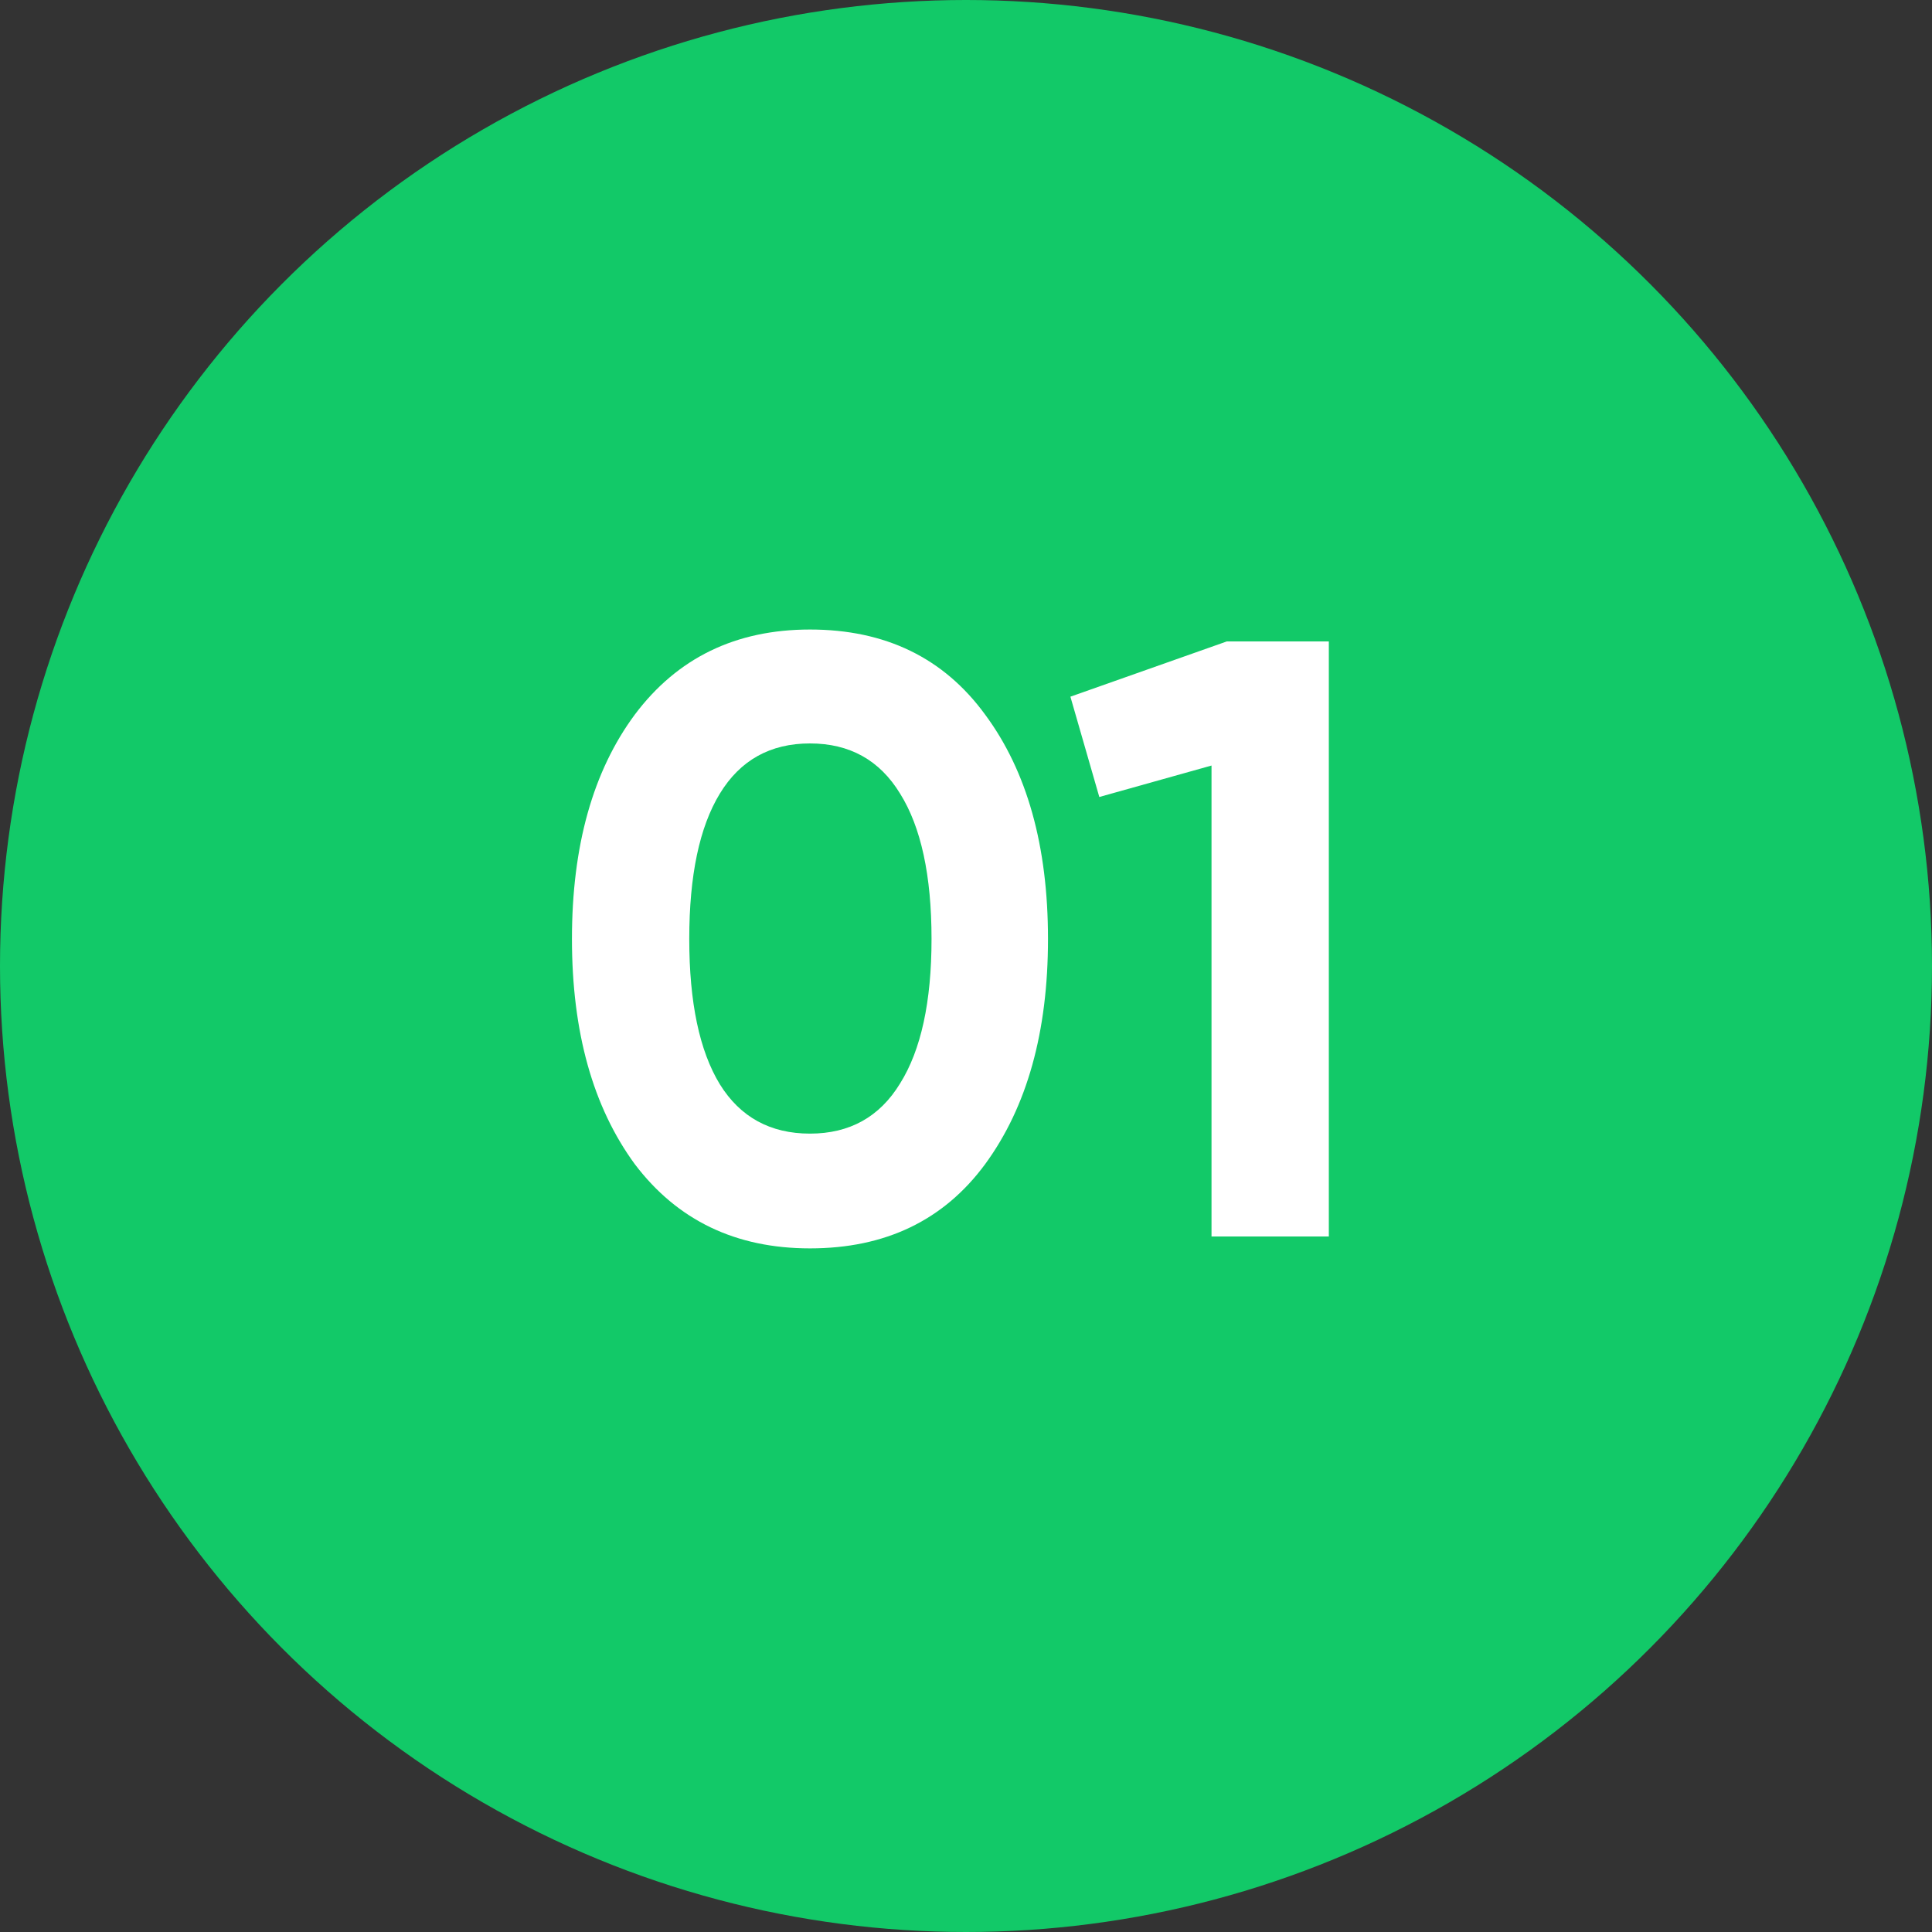
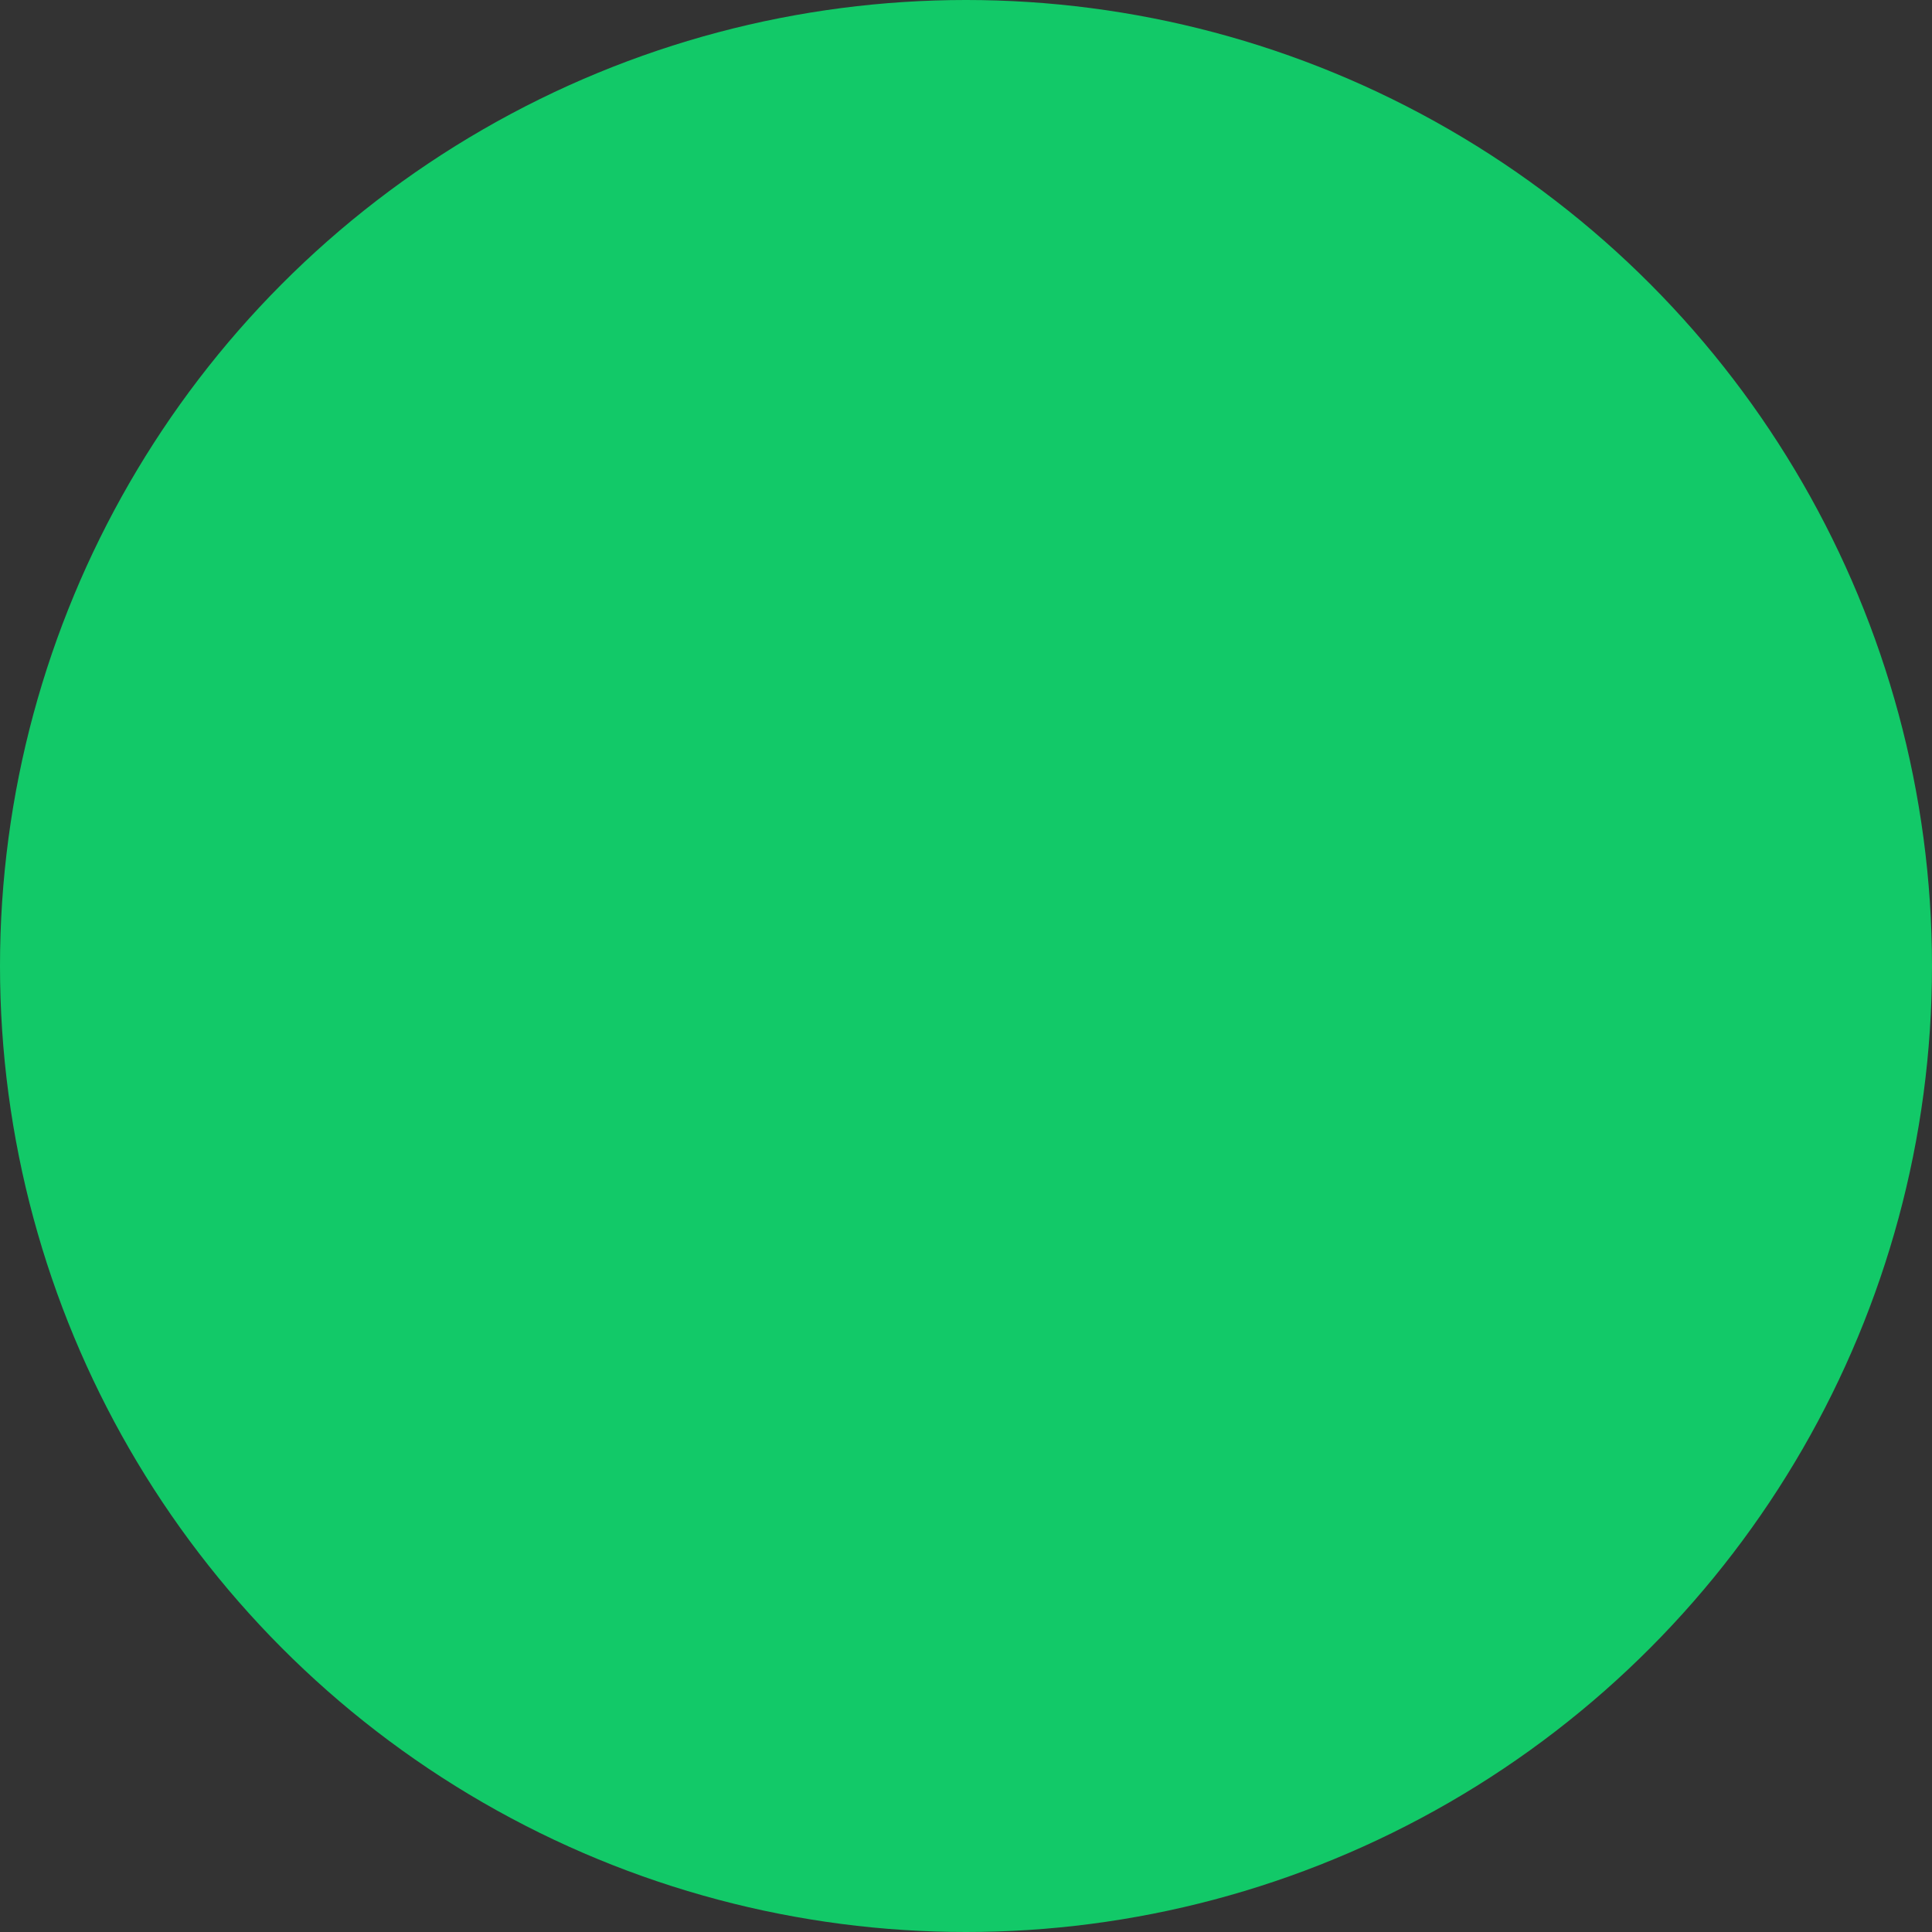
<svg xmlns="http://www.w3.org/2000/svg" width="25" height="25" viewBox="0 0 25 25" fill="none">
  <rect x="0" y="0" width="25" height="25" fill="#333333" stroke="none" />
  <circle cx="12.5" cy="12.5" r="12.5" fill="#12C968" />
-   <path d="M10.481 16.154C9.52 16.154 8.765 15.791 8.215 15.065C7.672 14.324 7.401 13.353 7.401 12.15C7.401 10.947 7.672 9.979 8.215 9.246C8.765 8.513 9.52 8.146 10.481 8.146C11.456 8.146 12.212 8.513 12.747 9.246C13.29 9.979 13.561 10.947 13.561 12.15C13.561 13.353 13.29 14.324 12.747 15.065C12.212 15.791 11.456 16.154 10.481 16.154ZM12.054 12.15C12.054 11.329 11.918 10.702 11.647 10.269C11.383 9.836 10.994 9.62 10.481 9.62C9.968 9.62 9.579 9.836 9.315 10.269C9.051 10.702 8.919 11.329 8.919 12.15C8.919 12.971 9.051 13.598 9.315 14.031C9.579 14.456 9.968 14.669 10.481 14.669C10.994 14.669 11.383 14.453 11.647 14.02C11.918 13.587 12.054 12.964 12.054 12.15ZM13.851 9.015L15.875 8.3H17.195V16H15.677V9.906L14.225 10.313L13.851 9.015Z" fill="white" />
</svg>